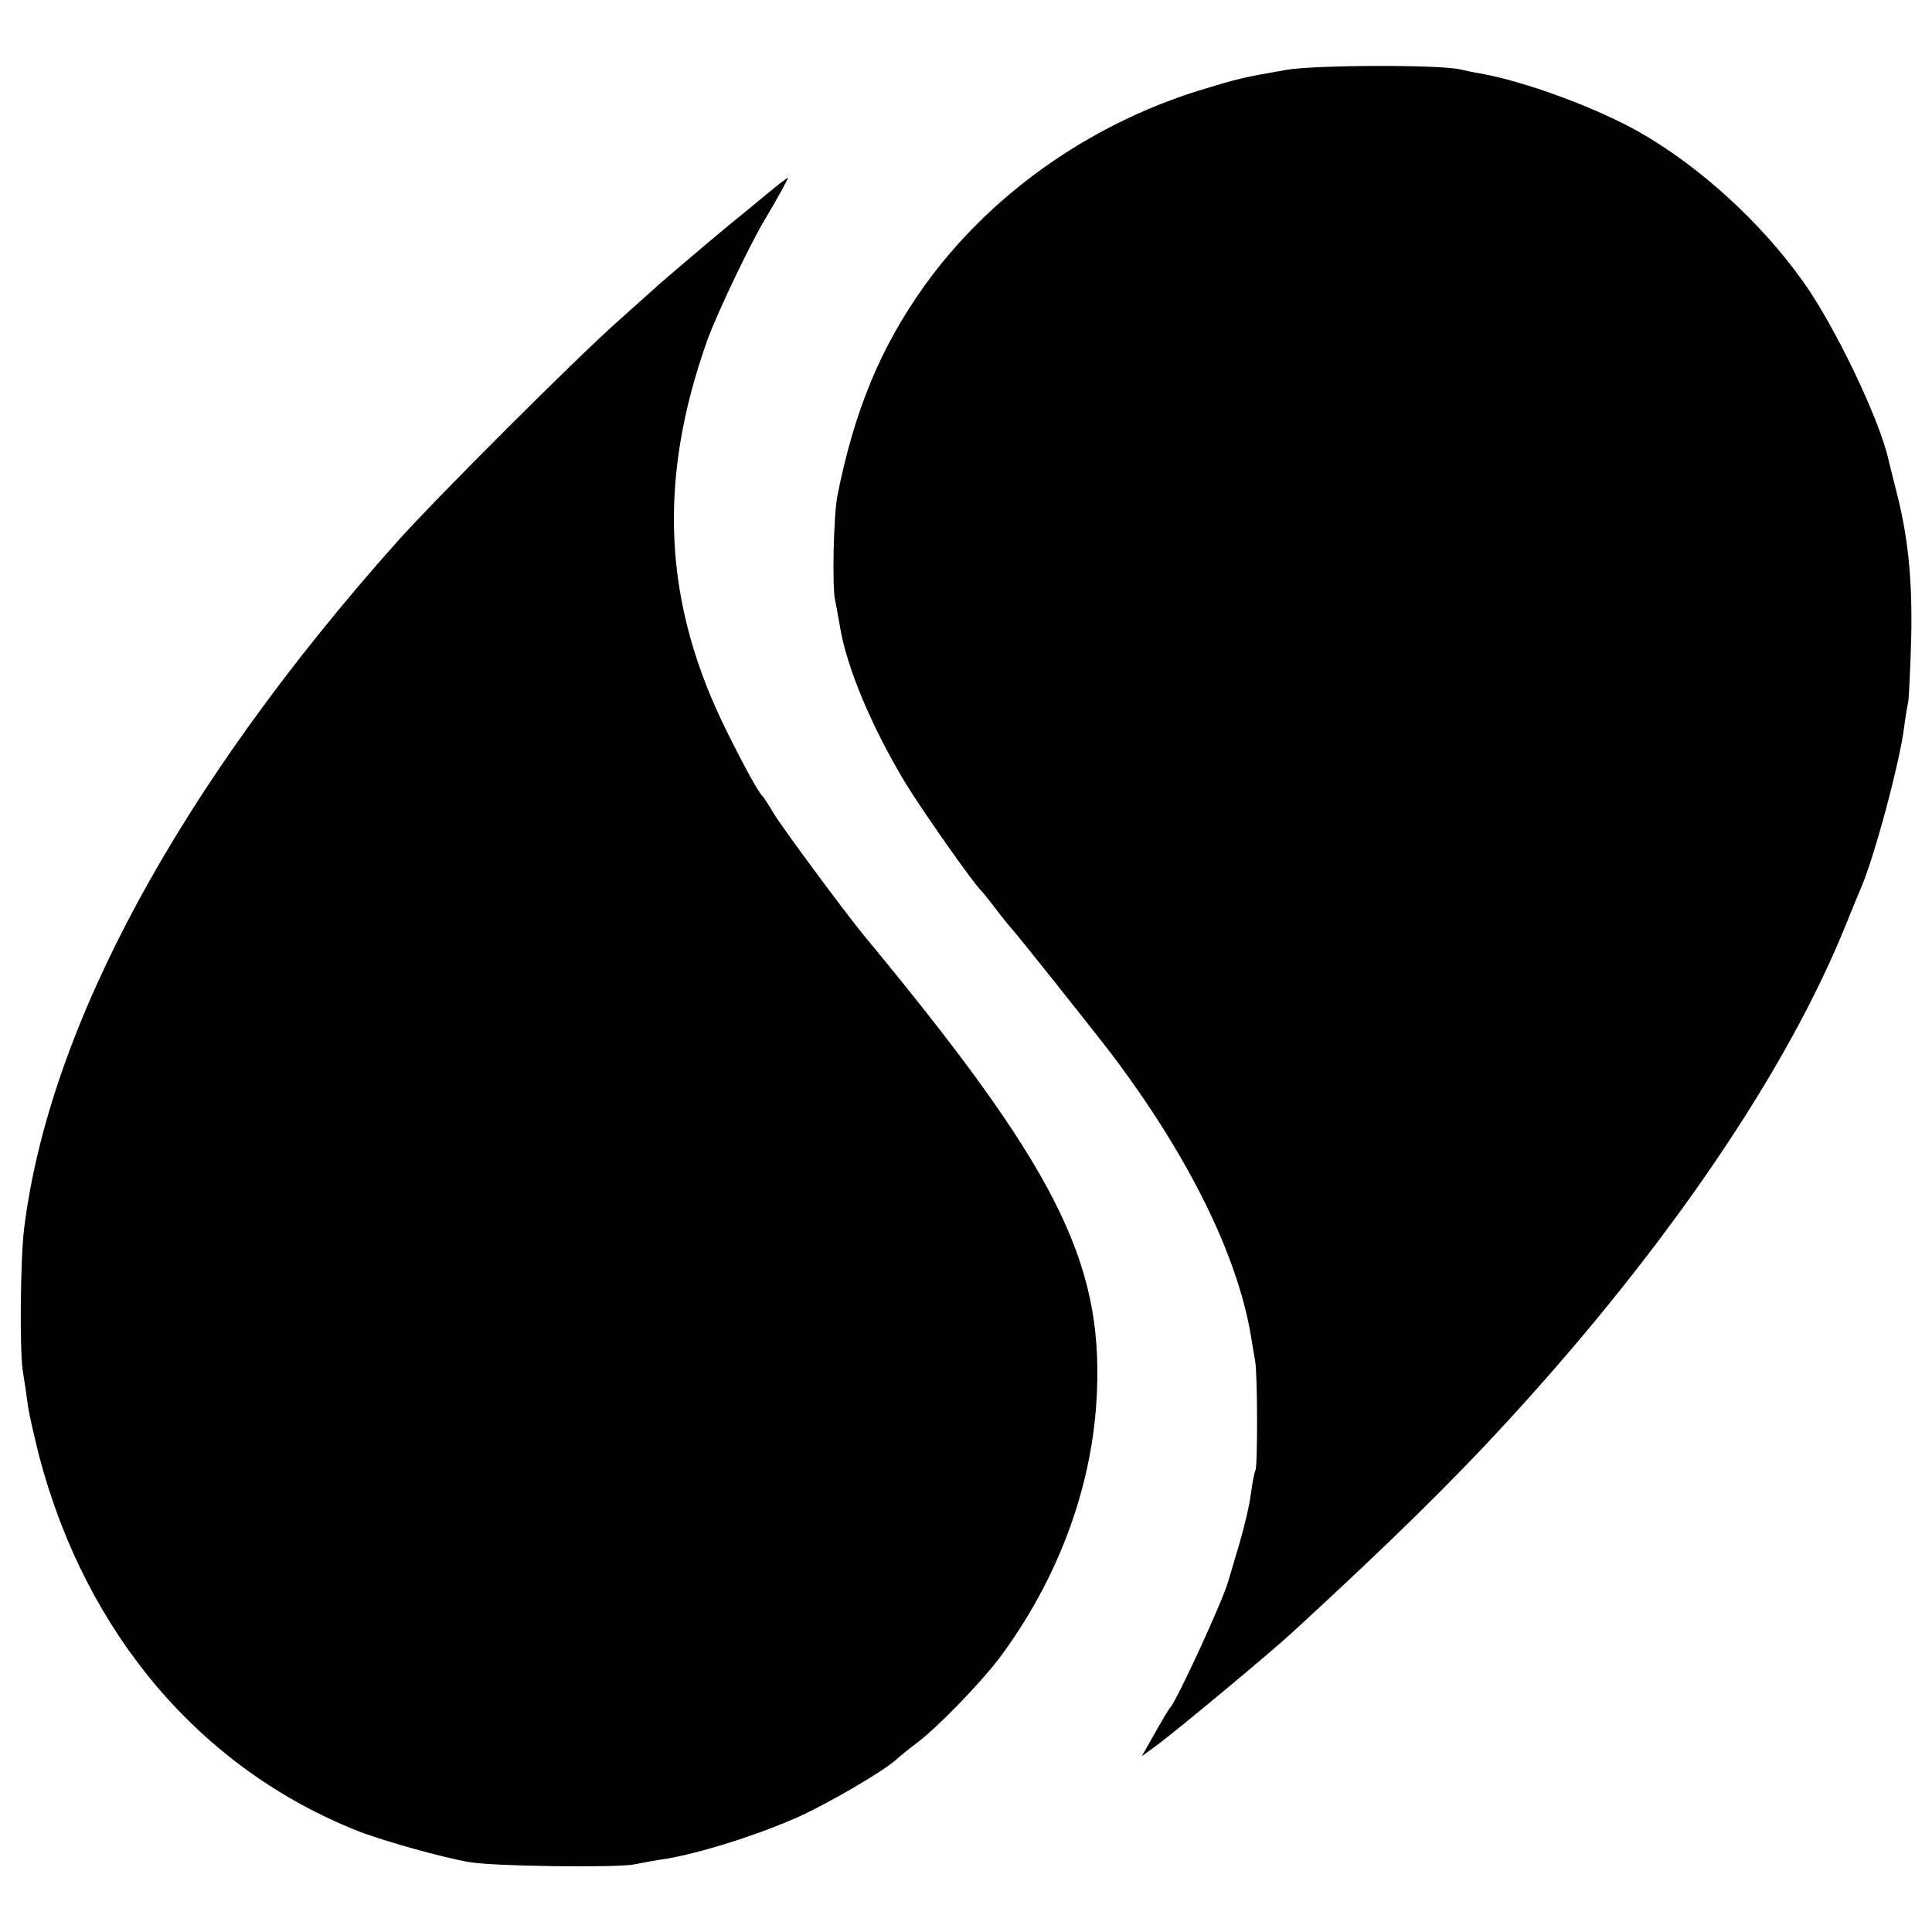
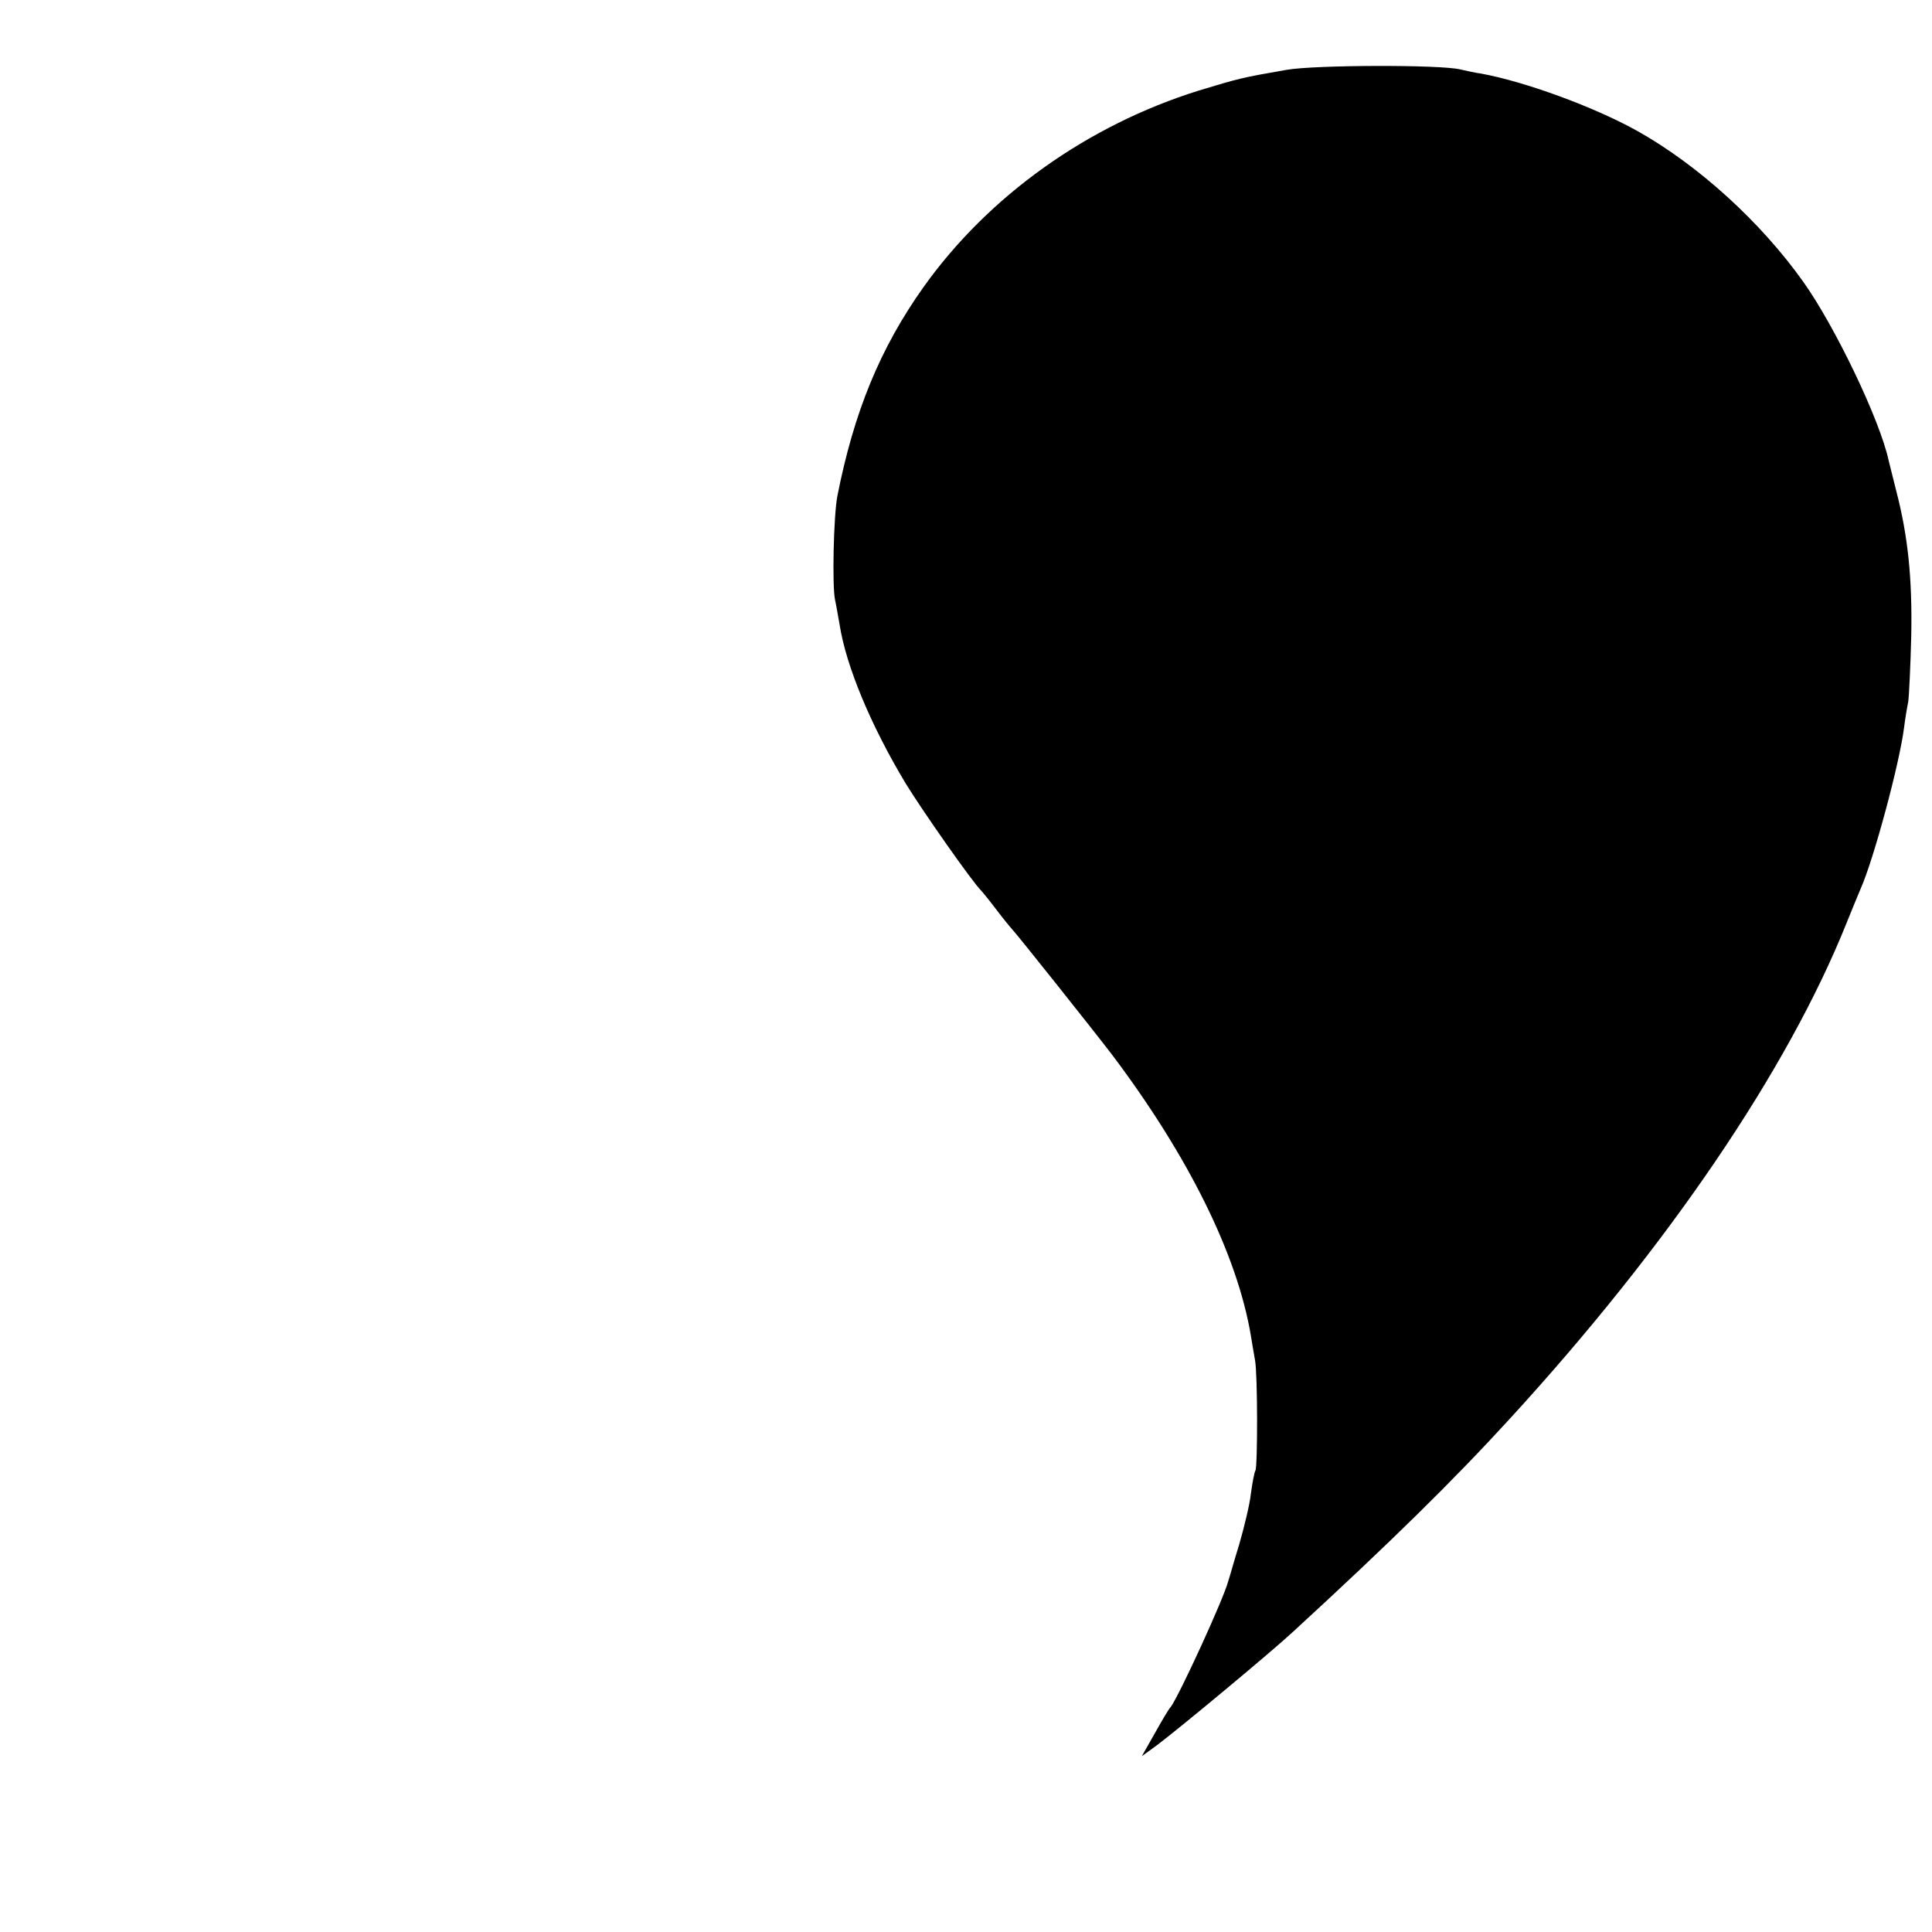
<svg xmlns="http://www.w3.org/2000/svg" version="1.0" width="512pt" height="512pt" viewBox="0 0 512 512" preserveAspectRatio="xMidYMid meet">
  <g transform="translate(0,512) scale(0.1,-0.1)" fill="#000000" stroke="none">
    <path d="M3410 4935 c-121 -21 -127 -23 -233 -55 -295 -92 -557 -279 -729 -520 -116 -163 -185 -332 -229 -555 -10 -54 -14 -238 -6 -275 2 -8 7 -37 12 -65 17 -110 83 -268 175 -421 44 -72 178 -263 200 -284 3 -3 21 -25 40 -50 19 -25 37 -47 40 -50 12 -12 211 -262 267 -335 202 -268 332 -530 368 -745 3 -19 8 -48 11 -65 7 -37 7 -282 1 -292 -3 -5 -8 -32 -12 -61 -3 -29 -18 -90 -31 -135 -14 -45 -26 -89 -29 -97 -12 -47 -130 -303 -152 -333 -6 -6 -25 -39 -43 -71 l-34 -60 40 29 c55 41 303 247 360 300 257 236 425 401 575 565 419 457 737 925 893 1315 16 39 32 79 37 90 35 79 103 332 115 427 3 24 8 54 11 68 2 14 6 93 8 175 3 154 -9 266 -40 385 -9 36 -18 72 -20 80 -23 107 -142 355 -226 473 -113 159 -278 309 -440 400 -117 65 -299 131 -414 152 -16 2 -41 8 -55 11 -53 13 -385 12 -460 -1z" />
-     <path d="M2030 4604 c-30 -25 -75 -62 -100 -82 -47 -39 -177 -149 -196 -167 -6 -5 -49 -44 -95 -85 -112 -99 -485 -472 -586 -585 -576 -646 -922 -1283 -989 -1820 -10 -79 -12 -321 -4 -375 5 -30 11 -73 14 -95 3 -22 17 -83 30 -135 125 -472 429 -828 846 -993 67 -26 224 -70 295 -82 65 -11 386 -15 435 -6 25 5 63 12 85 15 91 15 246 64 353 112 79 36 225 121 257 151 11 10 36 30 56 45 53 40 164 154 216 222 158 211 250 460 260 707 15 350 -113 601 -620 1213 -56 69 -212 280 -237 321 -13 22 -26 42 -29 45 -10 8 -50 81 -94 170 -169 338 -186 665 -52 1040 27 73 111 250 153 320 29 48 63 110 60 109 -2 0 -28 -20 -58 -45z" />
  </g>
</svg>